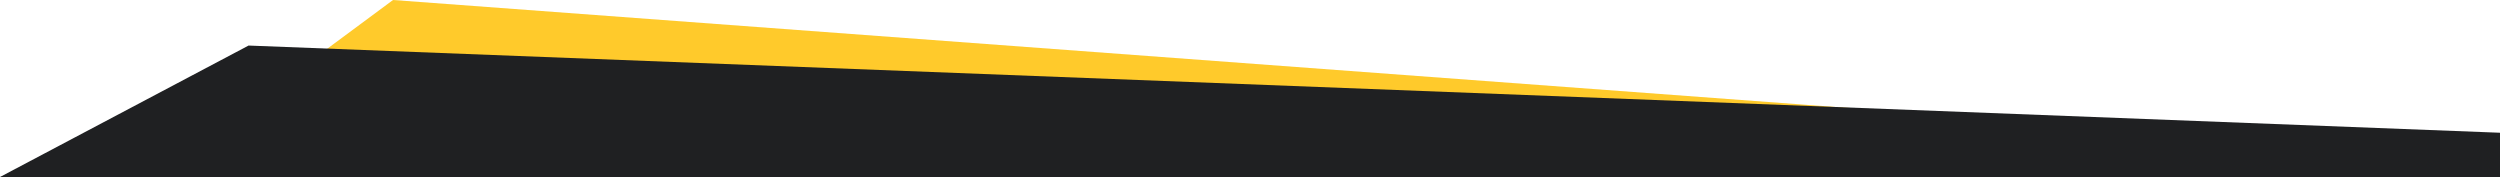
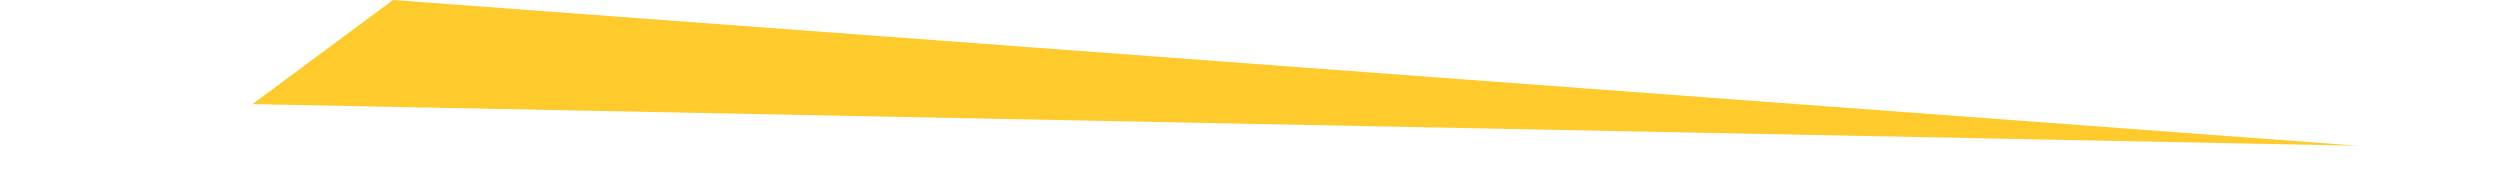
<svg xmlns="http://www.w3.org/2000/svg" width="1921" height="136" viewBox="0 0 1921 136" fill="none">
  <path d="M302 0L194 80L1812 112L302 0Z" fill="#FFCA2B" />
-   <path d="M191 35L0 136H1921V102L191 35Z" fill="#1F2022" />
</svg>